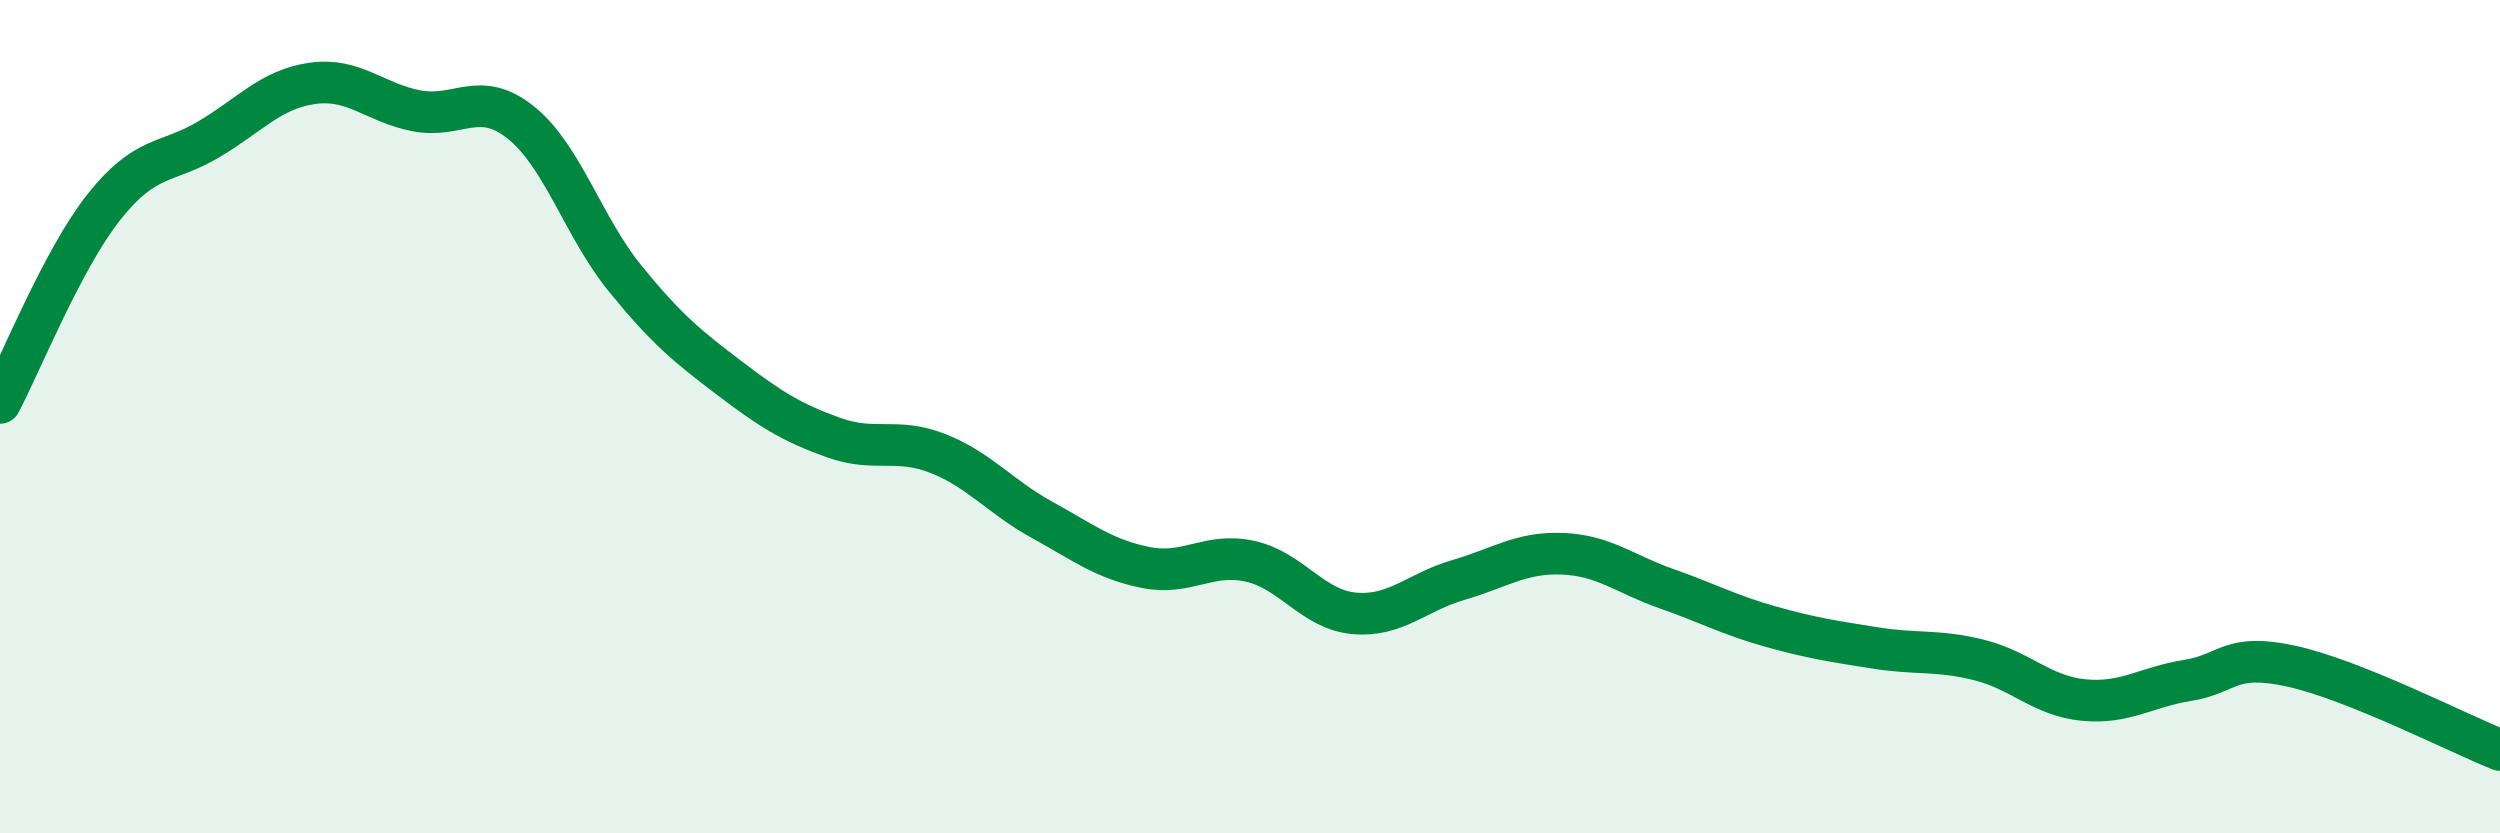
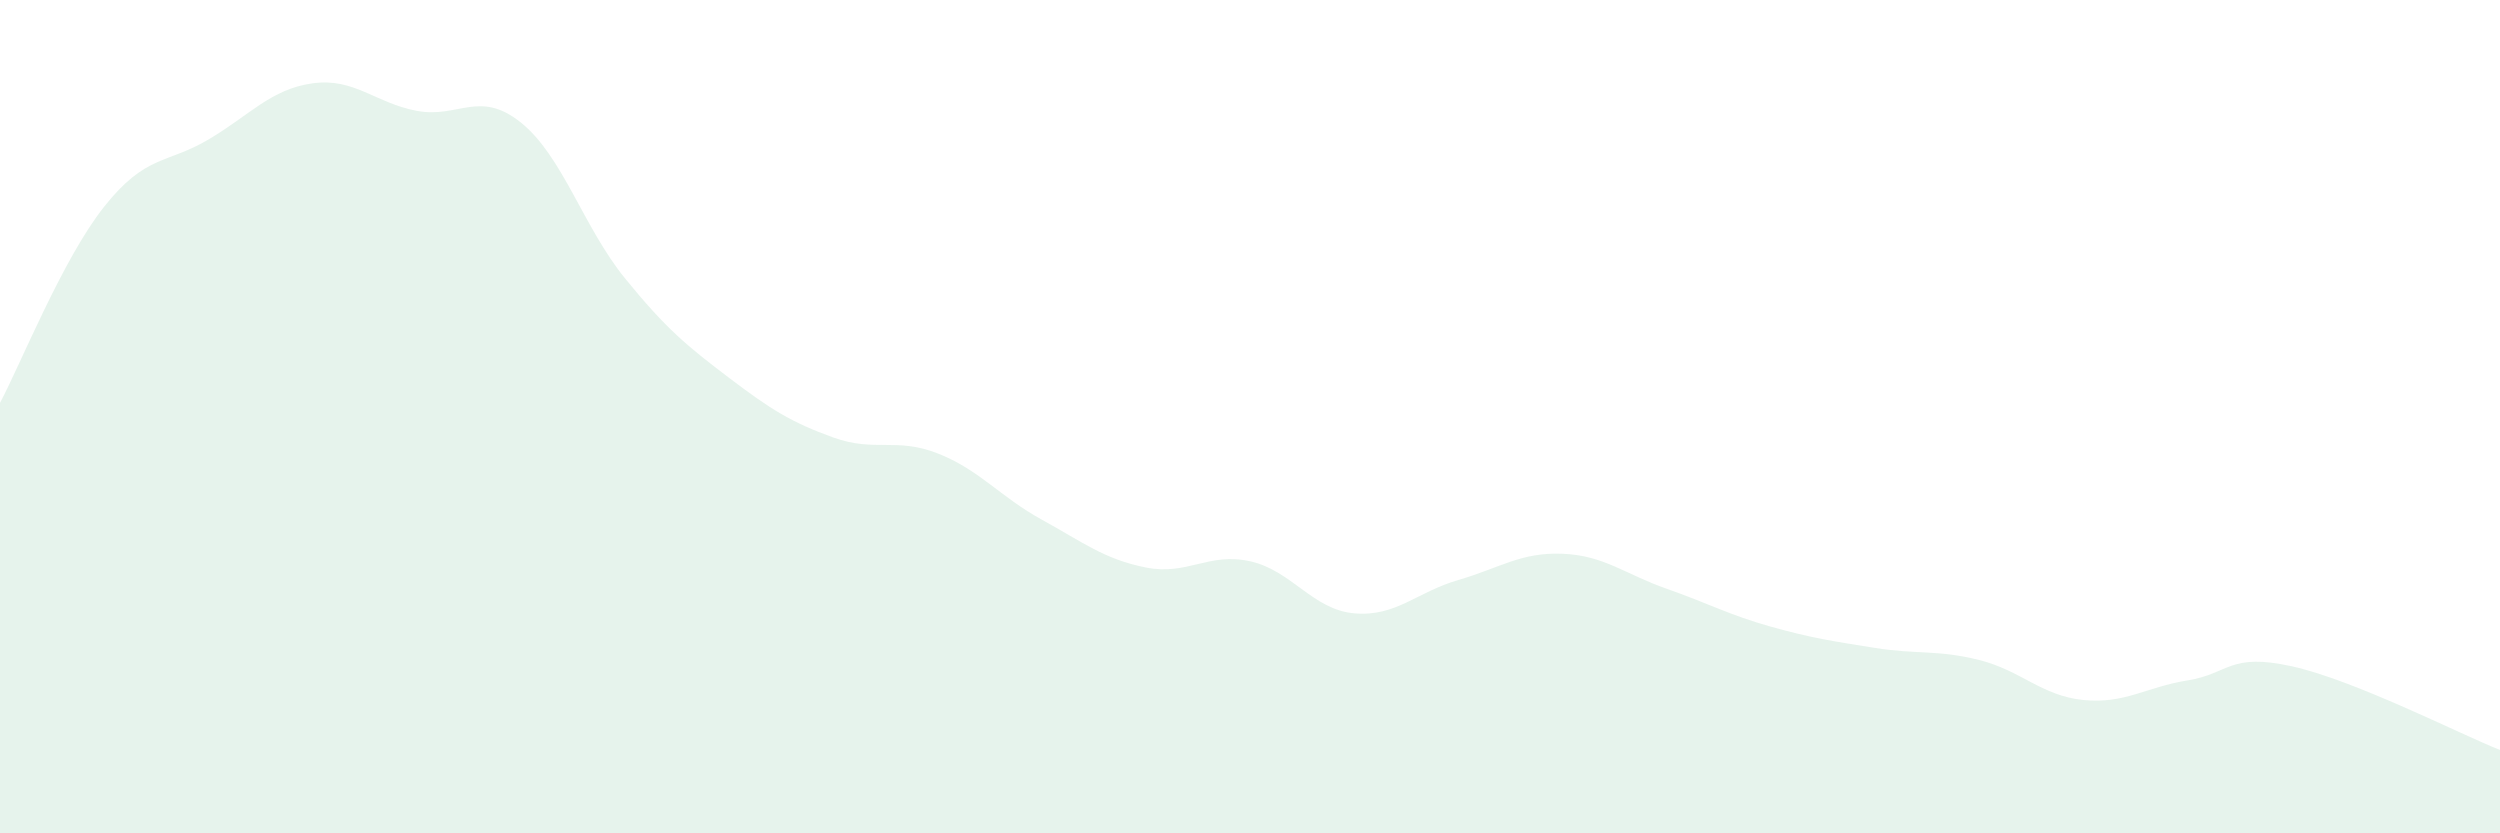
<svg xmlns="http://www.w3.org/2000/svg" width="60" height="20" viewBox="0 0 60 20">
  <path d="M 0,9.67 C 0.5,8.73 1.5,6.22 2.5,4.96 C 3.5,3.7 4,3.94 5,3.35 C 6,2.76 6.5,2.14 7.5,2 C 8.5,1.86 9,2.47 10,2.66 C 11,2.85 11.5,2.14 12.5,2.94 C 13.5,3.74 14,5.45 15,6.68 C 16,7.91 16.5,8.31 17.5,9.07 C 18.5,9.83 19,10.14 20,10.5 C 21,10.86 21.5,10.49 22.5,10.88 C 23.5,11.27 24,11.92 25,12.47 C 26,13.02 26.5,13.42 27.5,13.62 C 28.5,13.82 29,13.25 30,13.47 C 31,13.69 31.5,14.63 32.5,14.72 C 33.5,14.81 34,14.21 35,13.92 C 36,13.63 36.5,13.25 37.5,13.29 C 38.5,13.33 39,13.78 40,14.13 C 41,14.48 41.5,14.76 42.5,15.04 C 43.5,15.32 44,15.39 45,15.55 C 46,15.71 46.5,15.59 47.5,15.84 C 48.5,16.09 49,16.7 50,16.8 C 51,16.9 51.5,16.49 52.5,16.33 C 53.5,16.17 53.5,15.66 55,15.99 C 56.5,16.32 59,17.6 60,18L60 20L0 20Z" fill="#008740" opacity="0.1" stroke-linecap="round" stroke-linejoin="round" />
-   <path d="M 0,9.67 C 0.5,8.73 1.5,6.22 2.5,4.96 C 3.5,3.7 4,3.94 5,3.35 C 6,2.76 6.5,2.14 7.5,2 C 8.5,1.86 9,2.47 10,2.66 C 11,2.85 11.5,2.14 12.5,2.94 C 13.5,3.74 14,5.45 15,6.68 C 16,7.91 16.5,8.31 17.5,9.07 C 18.5,9.83 19,10.14 20,10.5 C 21,10.86 21.5,10.49 22.5,10.88 C 23.5,11.27 24,11.92 25,12.47 C 26,13.02 26.5,13.42 27.5,13.62 C 28.5,13.82 29,13.25 30,13.47 C 31,13.69 31.5,14.63 32.5,14.72 C 33.5,14.81 34,14.21 35,13.92 C 36,13.63 36.5,13.25 37.5,13.29 C 38.5,13.33 39,13.78 40,14.13 C 41,14.48 41.5,14.76 42.5,15.04 C 43.5,15.32 44,15.39 45,15.55 C 46,15.71 46.5,15.59 47.5,15.84 C 48.5,16.09 49,16.7 50,16.8 C 51,16.9 51.5,16.49 52.5,16.33 C 53.5,16.17 53.5,15.66 55,15.99 C 56.5,16.32 59,17.6 60,18" stroke="#008740" stroke-width="1" fill="none" stroke-linecap="round" stroke-linejoin="round" />
</svg>